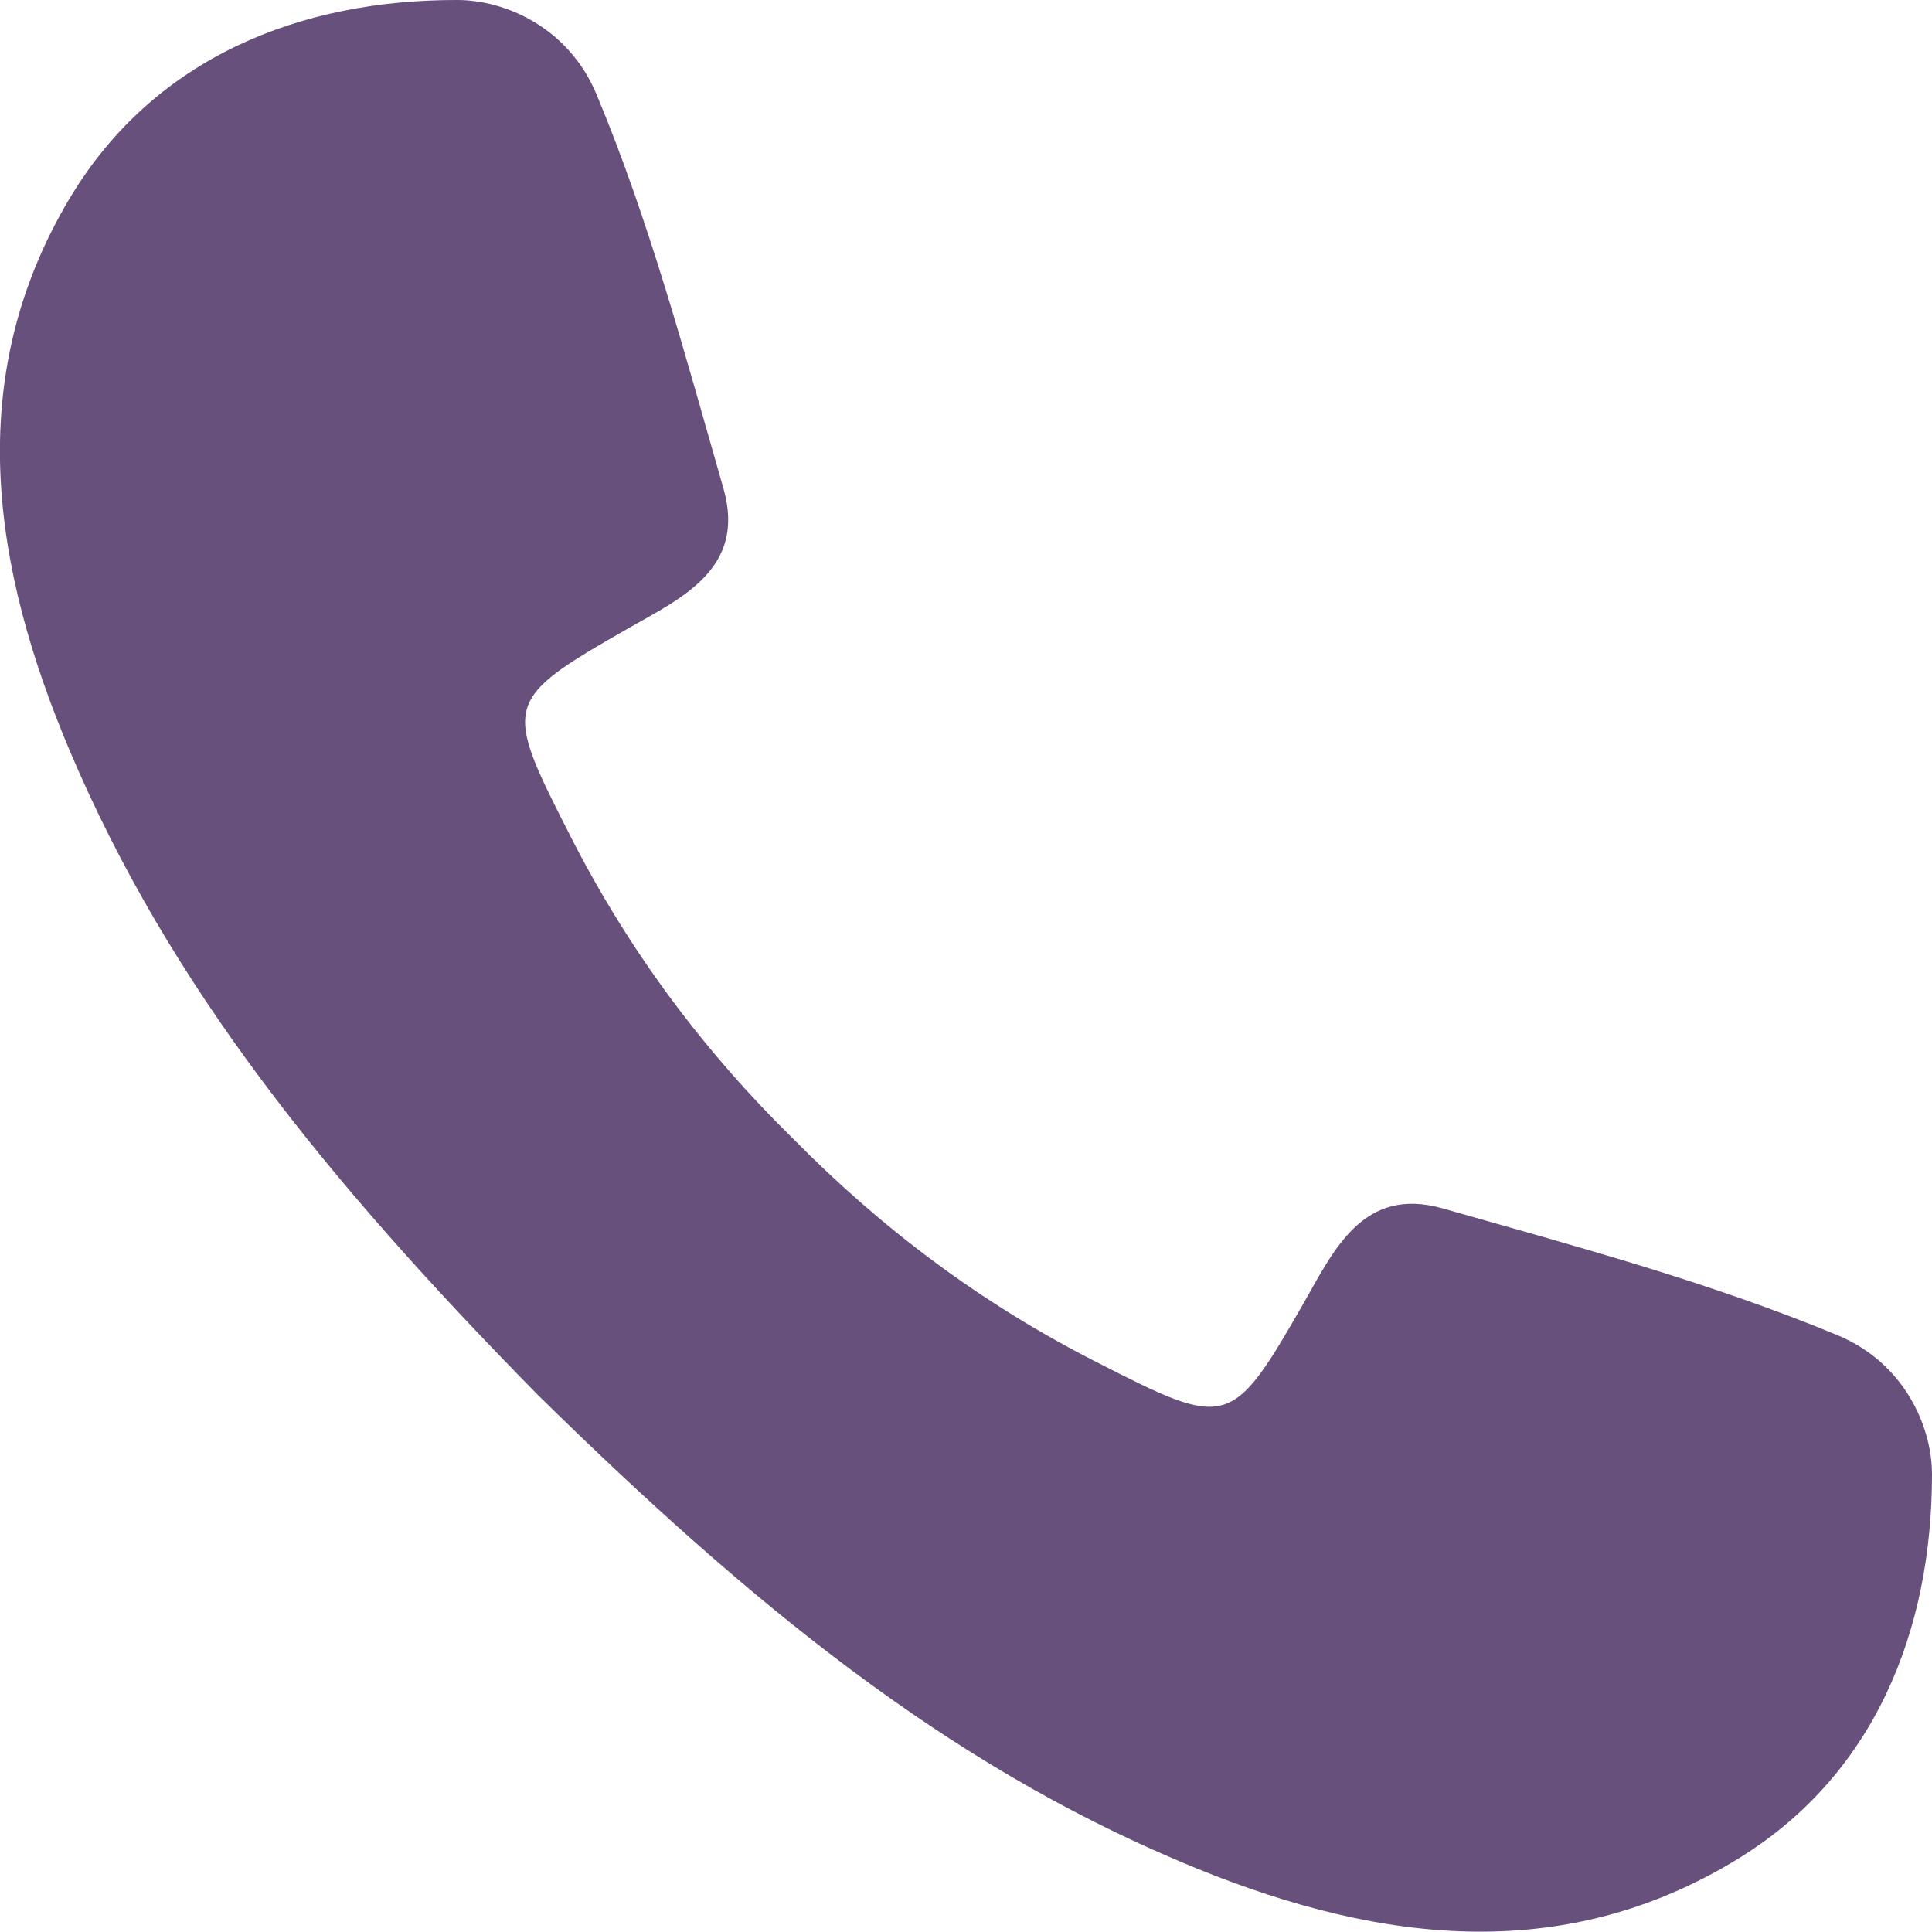
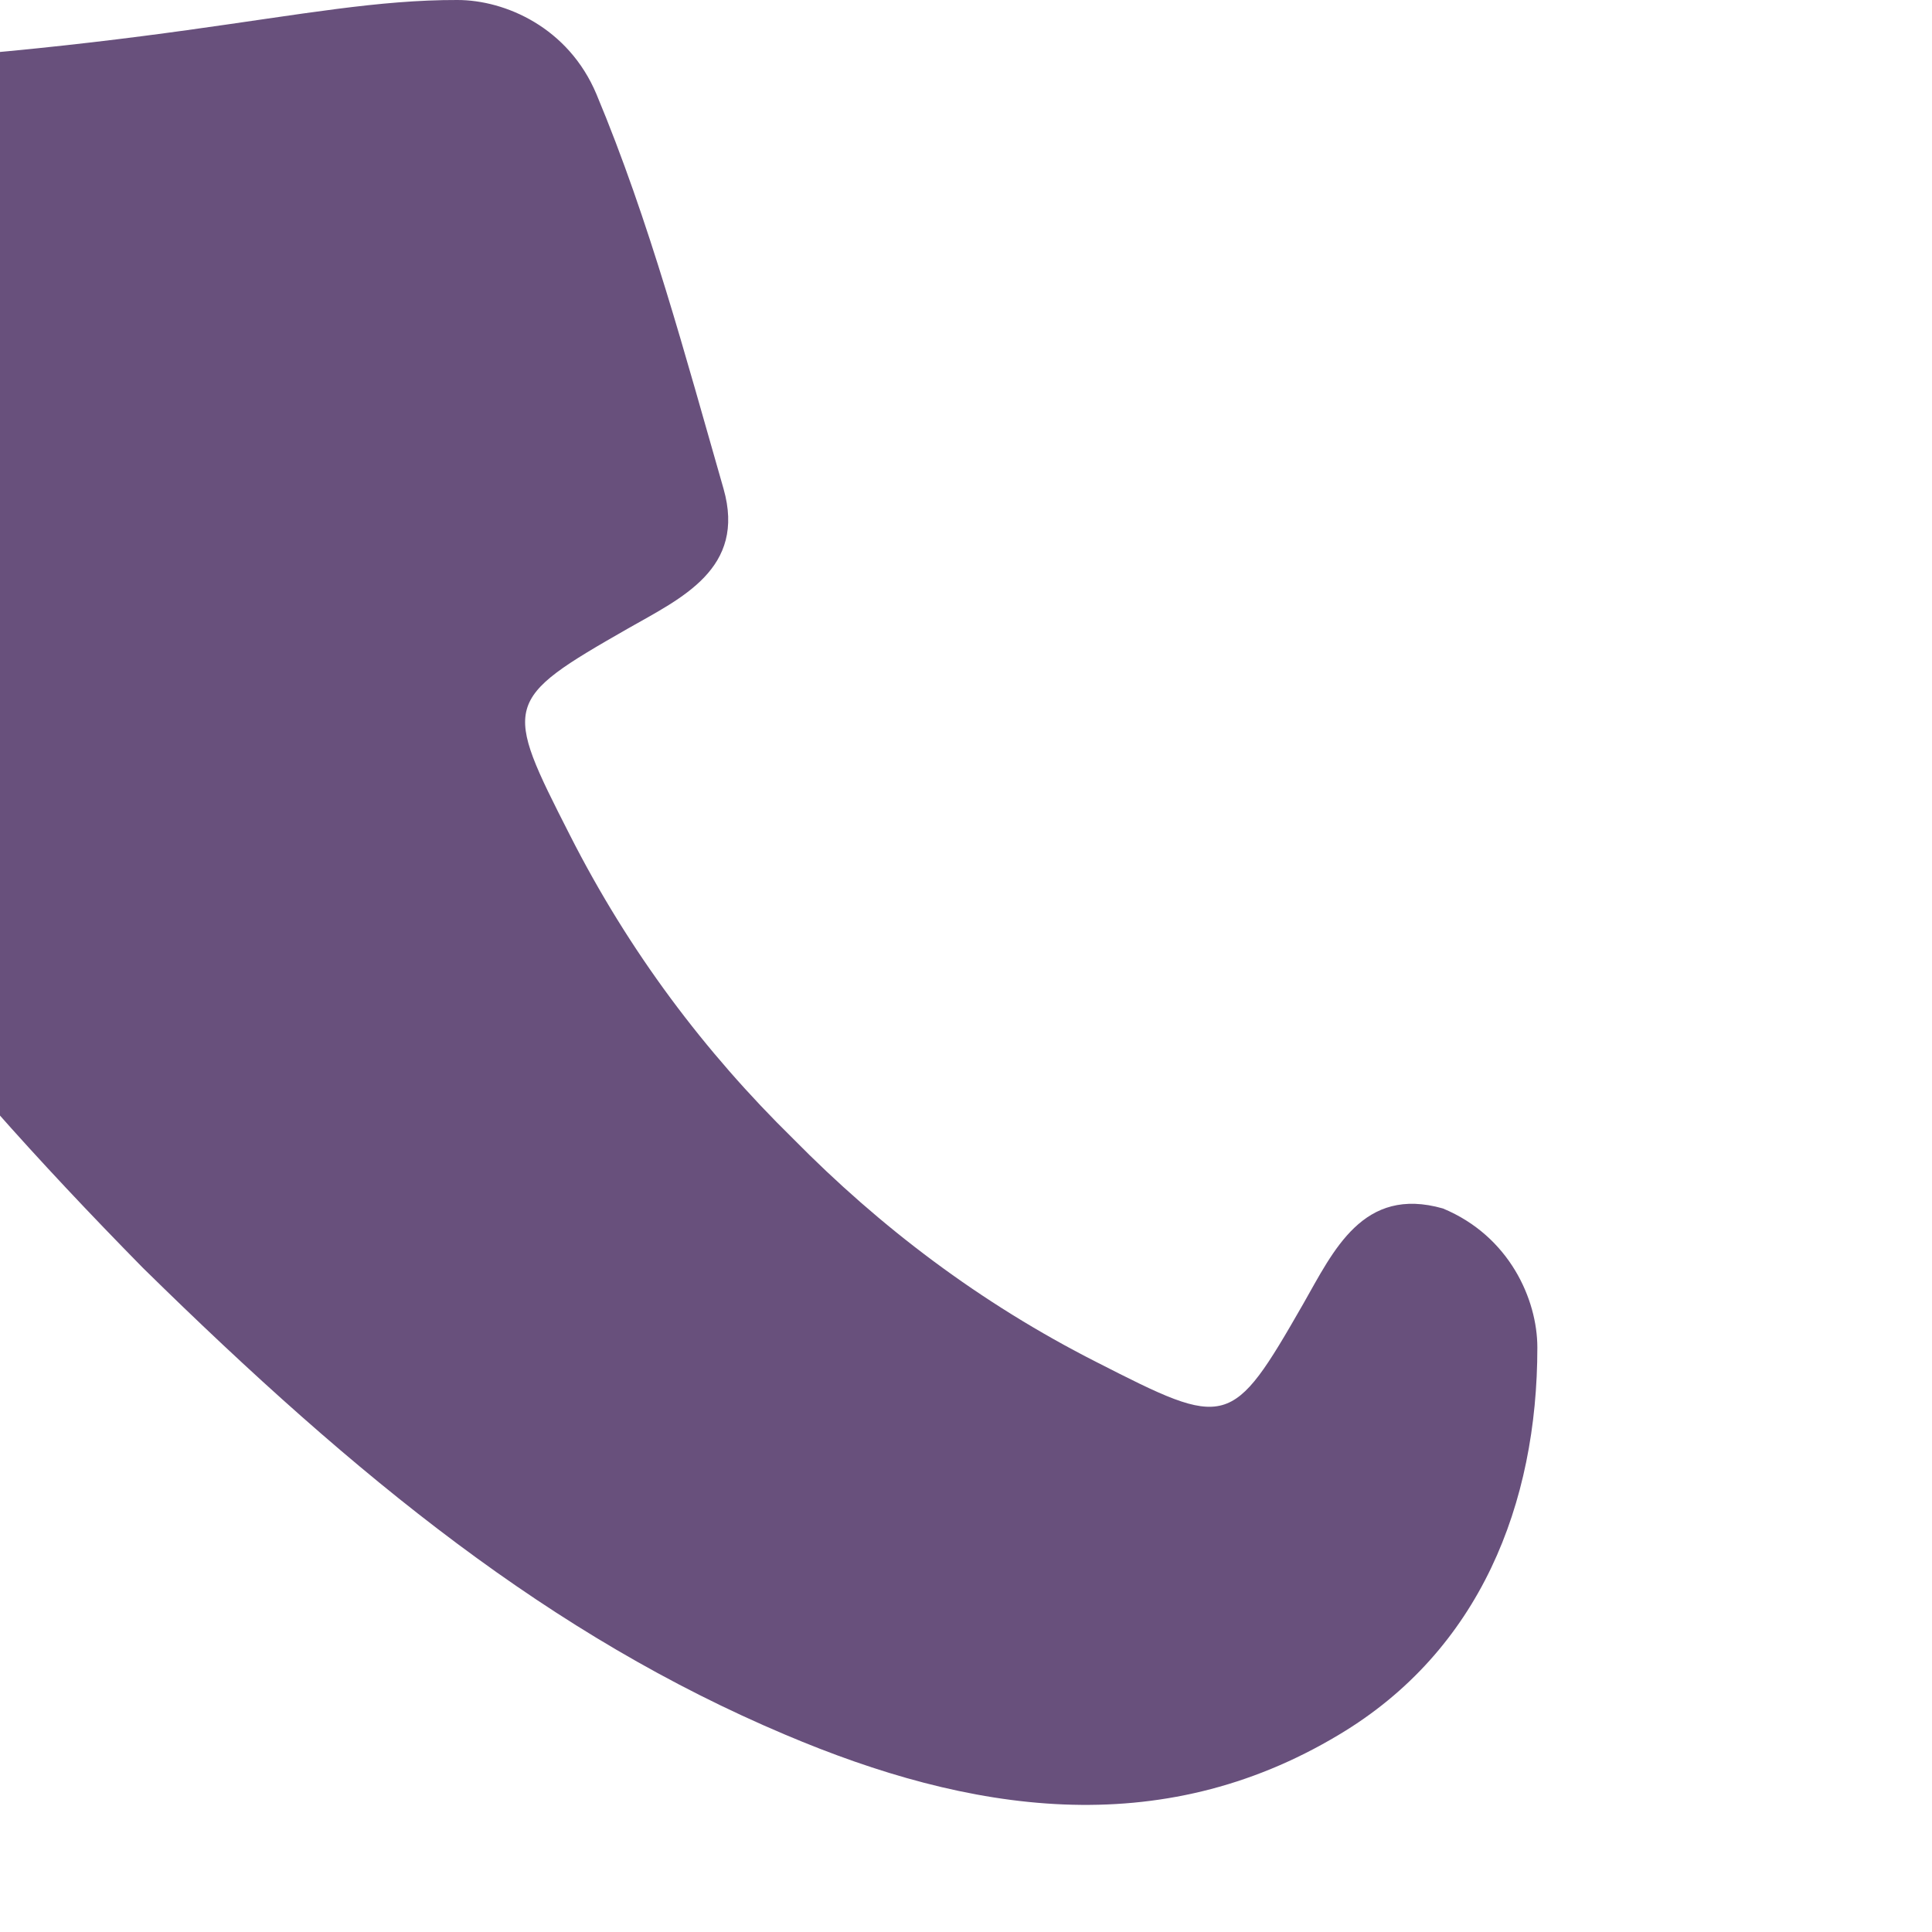
<svg xmlns="http://www.w3.org/2000/svg" version="1.1" id="Ebene_1" x="0px" y="0px" viewBox="0 0 566.9 566.9" style="enable-background:new 0 0 566.9 566.9;" xml:space="preserve">
  <style type="text/css">
	.st0{fill-rule:evenodd;clip-rule:evenodd;fill:#68507C;}
</style>
-   <path class="st0" d="M134.2,0c14.1,0,32.6,8.1,40.8,27.6c15.6,37.3,26.1,76.8,37.3,115.8c6.7,23.5-12.4,32.1-28,41  c-36.9,21.1-36.7,22.1-17.1,60.6c17.4,34.3,39.6,63.7,65.5,89.1c25.5,25.9,54.8,48.2,89.1,65.6c38.4,19.6,39.5,19.7,60.6-17.1  c8.9-15.6,17.5-34.7,41-28c39,11.1,78.5,21.7,115.8,37.2c19.5,8.1,27.7,26.7,27.7,40.8c0,45.8-16.8,88.9-58.2,113.6  c-52.8,31.7-108.5,22.9-162.5,0c-68.6-29-125.2-74.8-188.5-137c-62.3-63.4-108-120.1-137.1-188.6c-22.9-54-31.7-109.7-0.1-162.5  C45.3,16.7,88.3-0.1,134.2,0z" />
+   <path class="st0" d="M134.2,0c14.1,0,32.6,8.1,40.8,27.6c15.6,37.3,26.1,76.8,37.3,115.8c6.7,23.5-12.4,32.1-28,41  c-36.9,21.1-36.7,22.1-17.1,60.6c17.4,34.3,39.6,63.7,65.5,89.1c25.5,25.9,54.8,48.2,89.1,65.6c38.4,19.6,39.5,19.7,60.6-17.1  c8.9-15.6,17.5-34.7,41-28c19.5,8.1,27.7,26.7,27.7,40.8c0,45.8-16.8,88.9-58.2,113.6  c-52.8,31.7-108.5,22.9-162.5,0c-68.6-29-125.2-74.8-188.5-137c-62.3-63.4-108-120.1-137.1-188.6c-22.9-54-31.7-109.7-0.1-162.5  C45.3,16.7,88.3-0.1,134.2,0z" />
</svg>